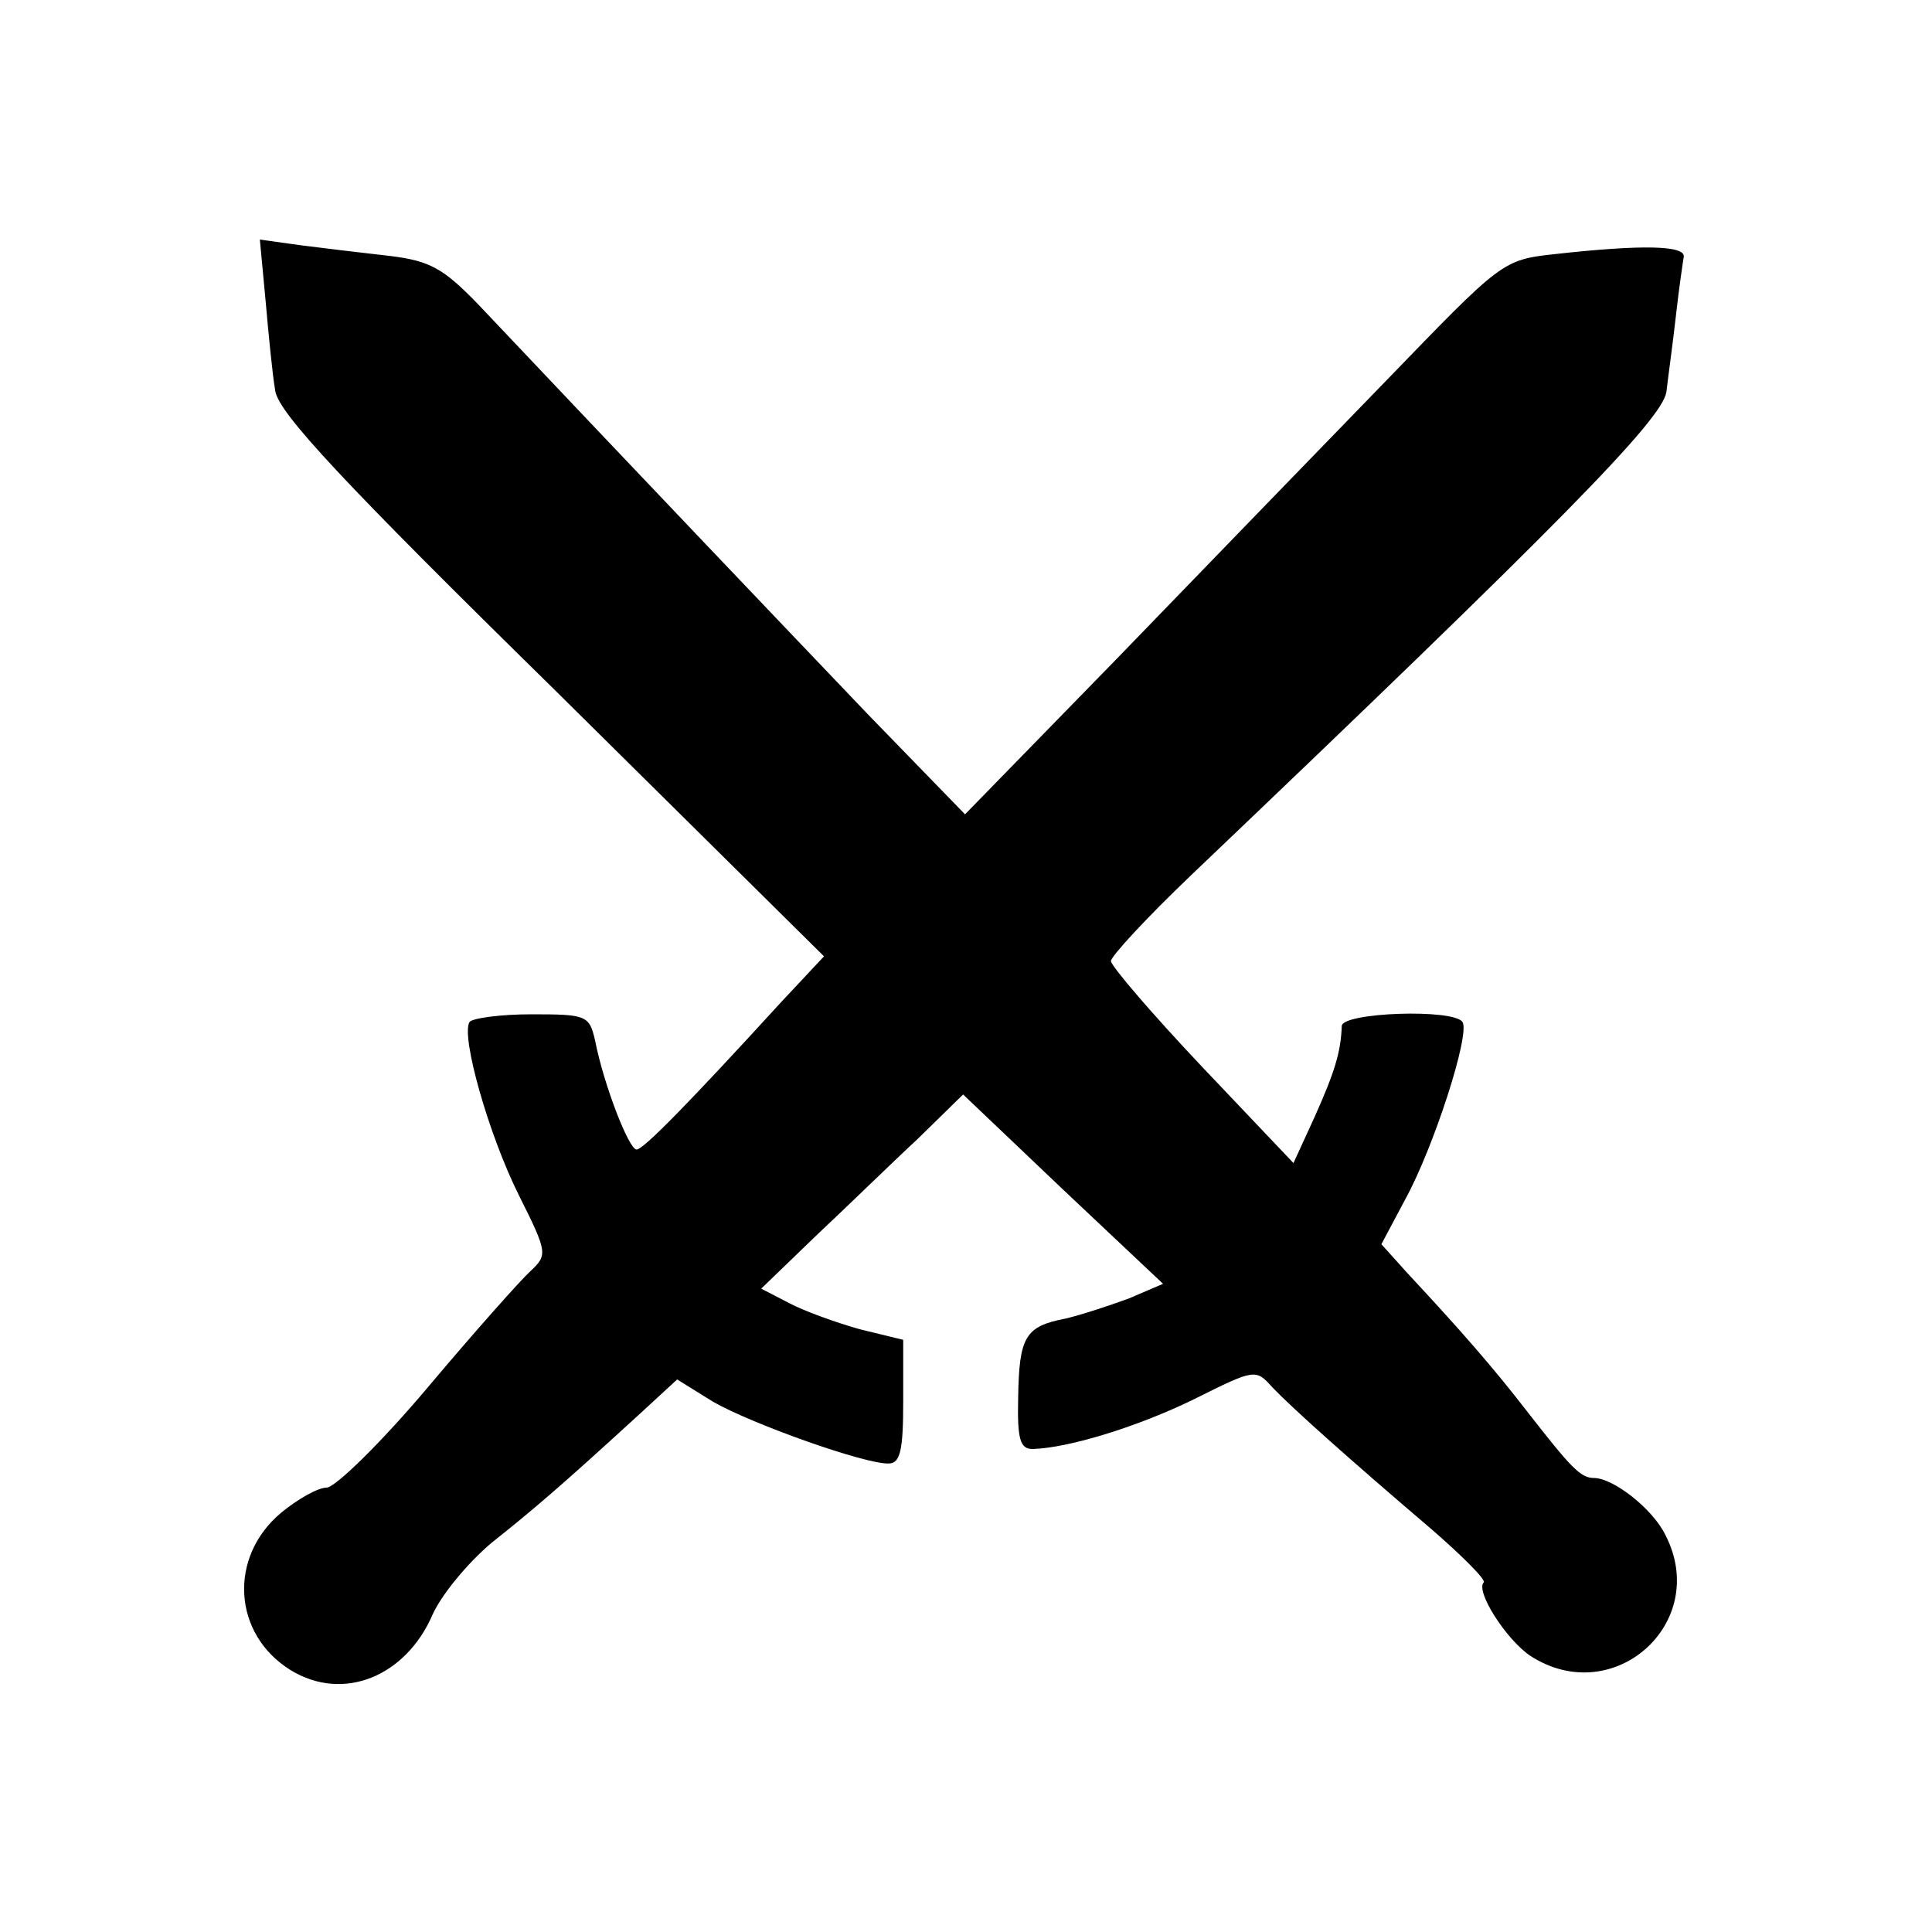
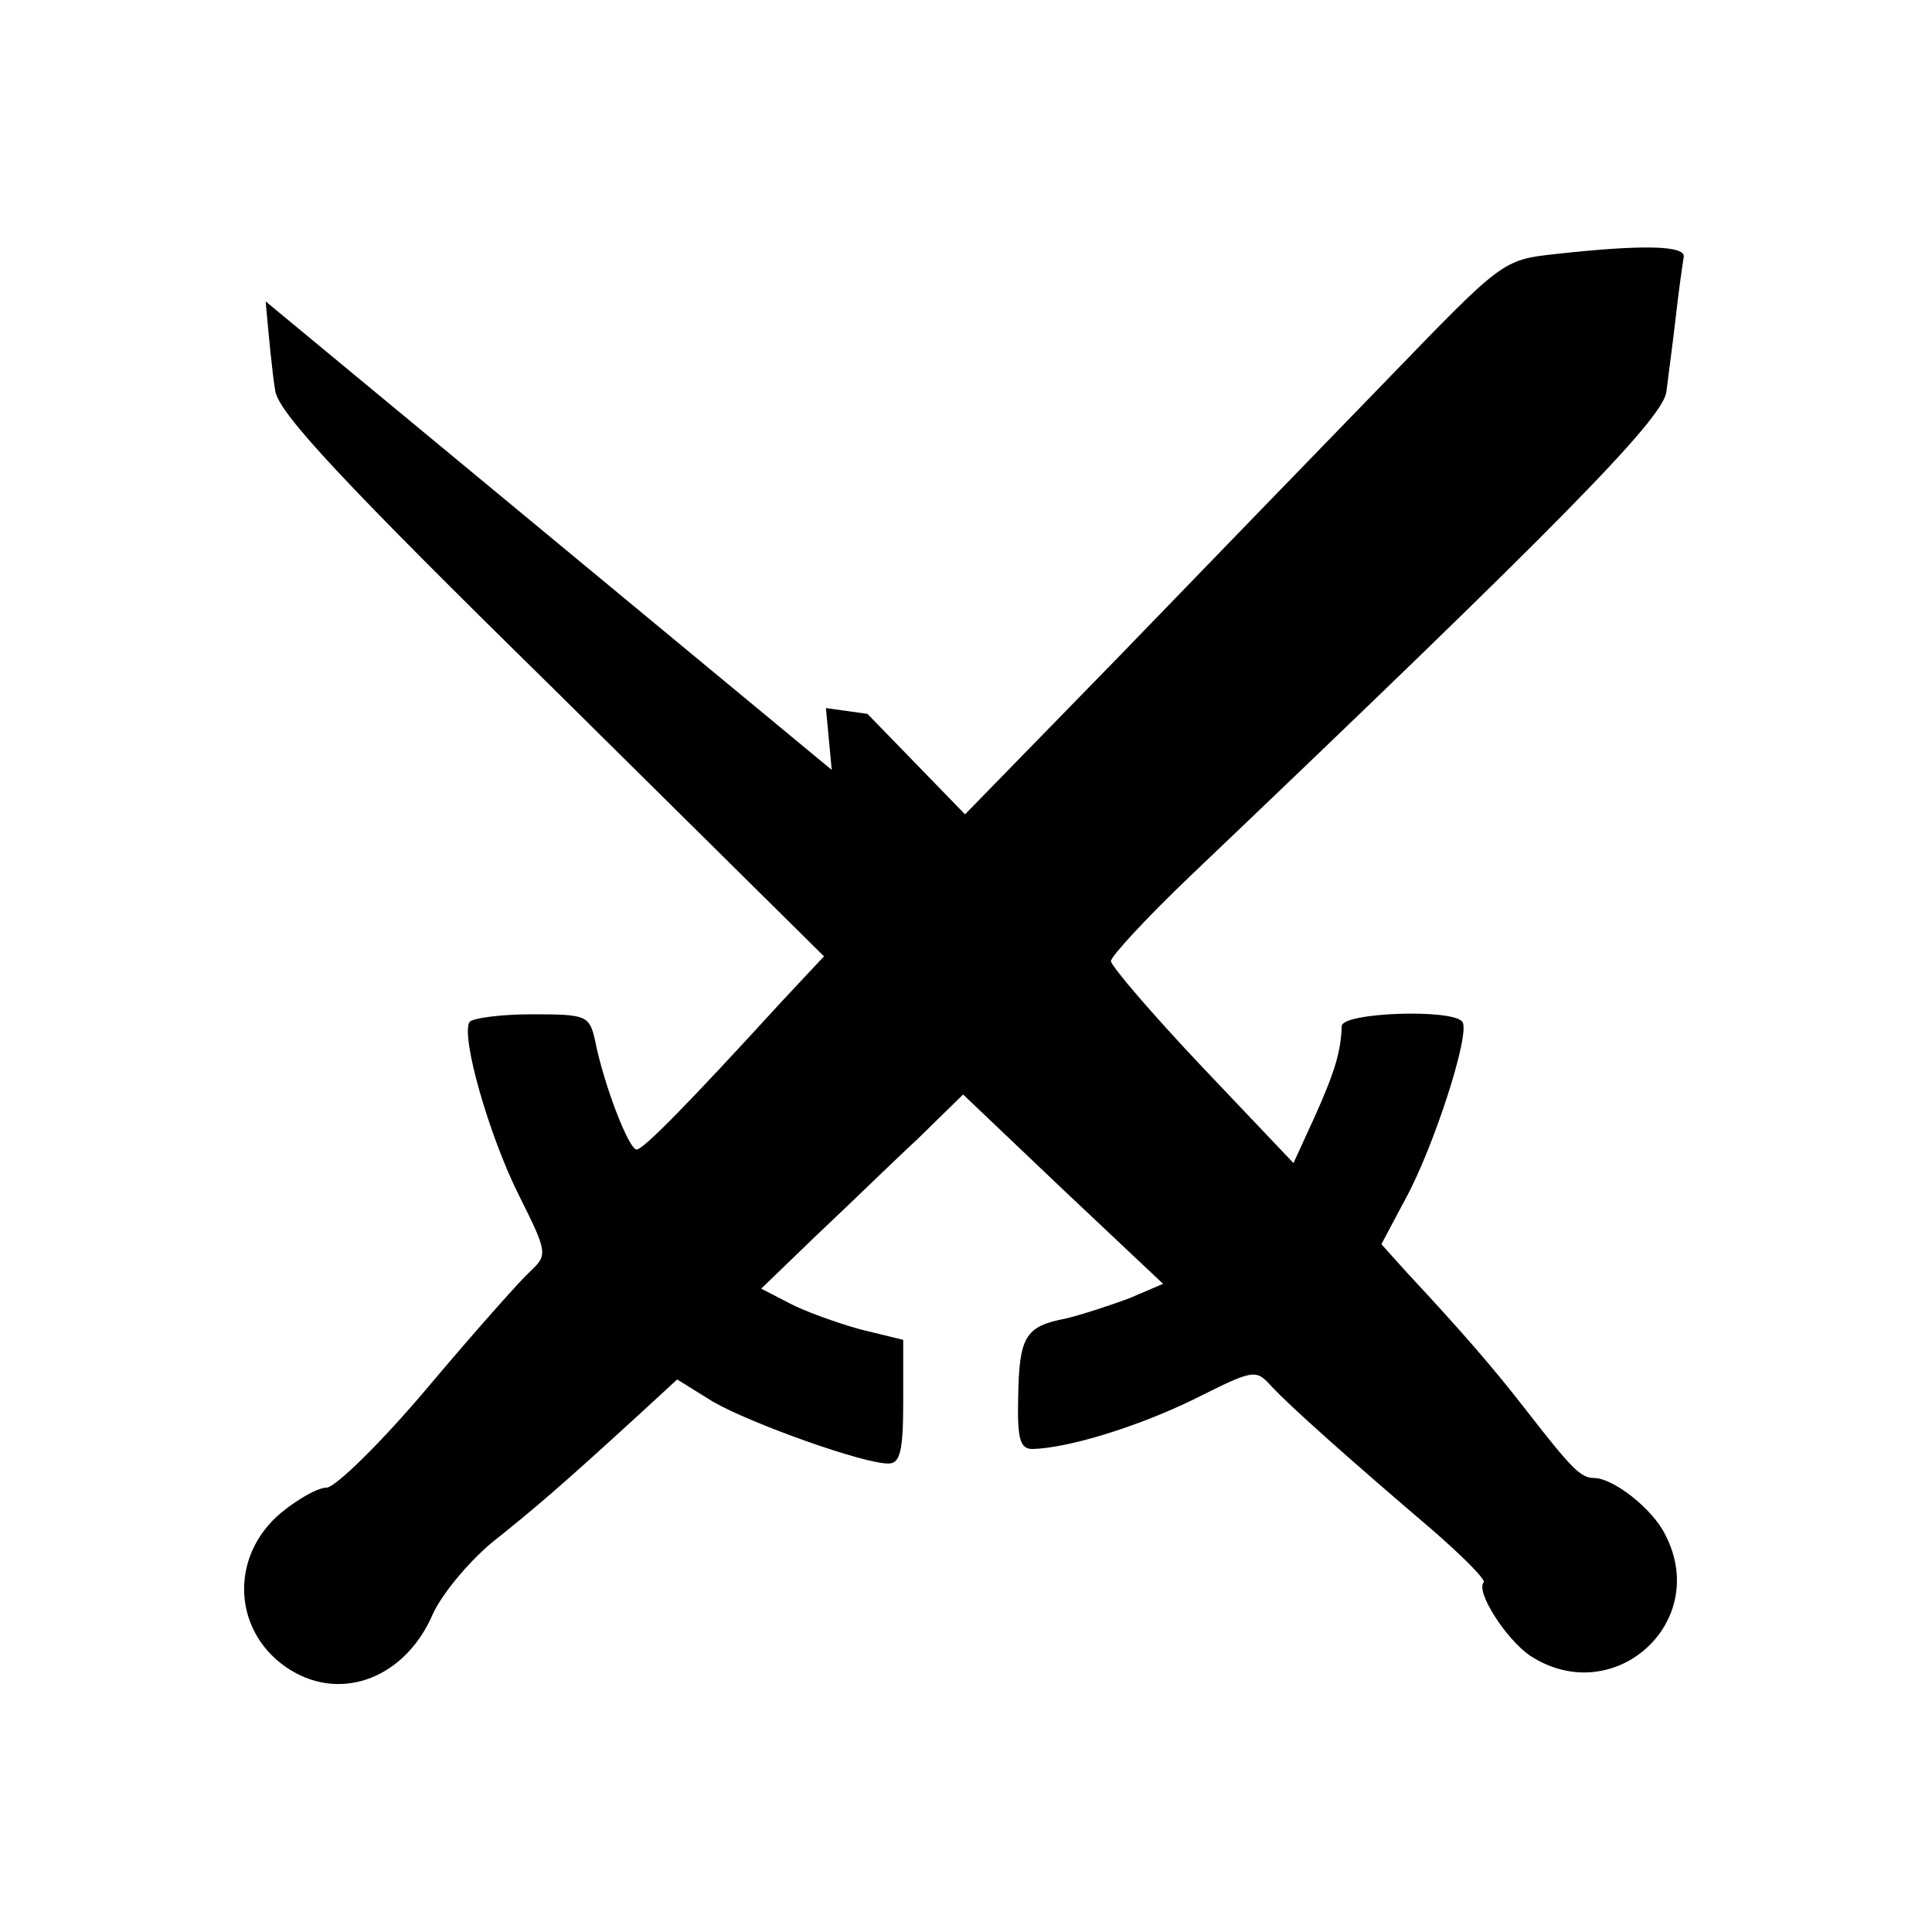
<svg xmlns="http://www.w3.org/2000/svg" version="1.0" width="200pt" height="200pt" viewBox="0 0 200 200" preserveAspectRatio="xMidYMid meet">
  <g transform="translate(0,200) scale(0.1,-0.1)" fill="#000000" stroke="none">
-     <path d="M275 1688 c3 -34 7 -76 10 -93 4 -23 70 -94 287 -307 l281 -278 -44 -47 c-96 -105 -143 -153 -150 -153 -8 0 -34 67 -43 113 -6 26 -9 27 -66 27 -32 0 -61 -4 -64 -8 -9 -15 20 -117 51 -179 30 -60 30 -62 12 -79 -10 -9 -58 -63 -106 -120 -48 -57 -96 -104 -105 -104 -9 0 -30 -12 -47 -26 -55 -46 -50 -126 10 -163 54 -33 119 -7 147 58 9 20 36 53 61 74 44 35 71 58 154 134 l38 35 37 -23 c40 -23 158 -65 182 -64 12 0 15 14 15 64 l0 64 -45 11 c-25 7 -58 19 -73 27 l-29 15 57 55 c32 30 78 75 105 100 l47 46 103 -98 104 -98 -35 -15 c-19 -7 -49 -17 -66 -21 -42 -8 -48 -19 -49 -82 -1 -43 2 -53 15 -53 37 1 109 23 168 52 62 31 63 31 80 12 20 -21 78 -73 166 -148 31 -27 55 -51 53 -54 -9 -9 23 -59 48 -76 86 -56 187 34 140 125 -13 27 -54 59 -74 59 -14 0 -24 11 -70 70 -34 44 -68 83 -123 142 l-27 30 25 47 c29 53 67 170 59 183 -9 14 -124 10 -125 -4 -1 -27 -7 -47 -28 -94 l-22 -48 -94 99 c-52 55 -94 104 -95 110 0 5 37 45 82 88 383 365 488 472 493 501 2 17 7 53 10 80 3 27 7 54 8 60 2 12 -43 13 -133 3 -55 -6 -55 -7 -175 -131 -66 -68 -191 -197 -278 -287 l-158 -162 -101 104 c-85 89 -248 260 -404 425 -35 36 -49 44 -90 49 -27 3 -68 8 -92 11 l-43 6 6 -64z" />
+     <path d="M275 1688 c3 -34 7 -76 10 -93 4 -23 70 -94 287 -307 l281 -278 -44 -47 c-96 -105 -143 -153 -150 -153 -8 0 -34 67 -43 113 -6 26 -9 27 -66 27 -32 0 -61 -4 -64 -8 -9 -15 20 -117 51 -179 30 -60 30 -62 12 -79 -10 -9 -58 -63 -106 -120 -48 -57 -96 -104 -105 -104 -9 0 -30 -12 -47 -26 -55 -46 -50 -126 10 -163 54 -33 119 -7 147 58 9 20 36 53 61 74 44 35 71 58 154 134 l38 35 37 -23 c40 -23 158 -65 182 -64 12 0 15 14 15 64 l0 64 -45 11 c-25 7 -58 19 -73 27 l-29 15 57 55 c32 30 78 75 105 100 l47 46 103 -98 104 -98 -35 -15 c-19 -7 -49 -17 -66 -21 -42 -8 -48 -19 -49 -82 -1 -43 2 -53 15 -53 37 1 109 23 168 52 62 31 63 31 80 12 20 -21 78 -73 166 -148 31 -27 55 -51 53 -54 -9 -9 23 -59 48 -76 86 -56 187 34 140 125 -13 27 -54 59 -74 59 -14 0 -24 11 -70 70 -34 44 -68 83 -123 142 l-27 30 25 47 c29 53 67 170 59 183 -9 14 -124 10 -125 -4 -1 -27 -7 -47 -28 -94 l-22 -48 -94 99 c-52 55 -94 104 -95 110 0 5 37 45 82 88 383 365 488 472 493 501 2 17 7 53 10 80 3 27 7 54 8 60 2 12 -43 13 -133 3 -55 -6 -55 -7 -175 -131 -66 -68 -191 -197 -278 -287 l-158 -162 -101 104 l-43 6 6 -64z" />
  </g>
</svg>